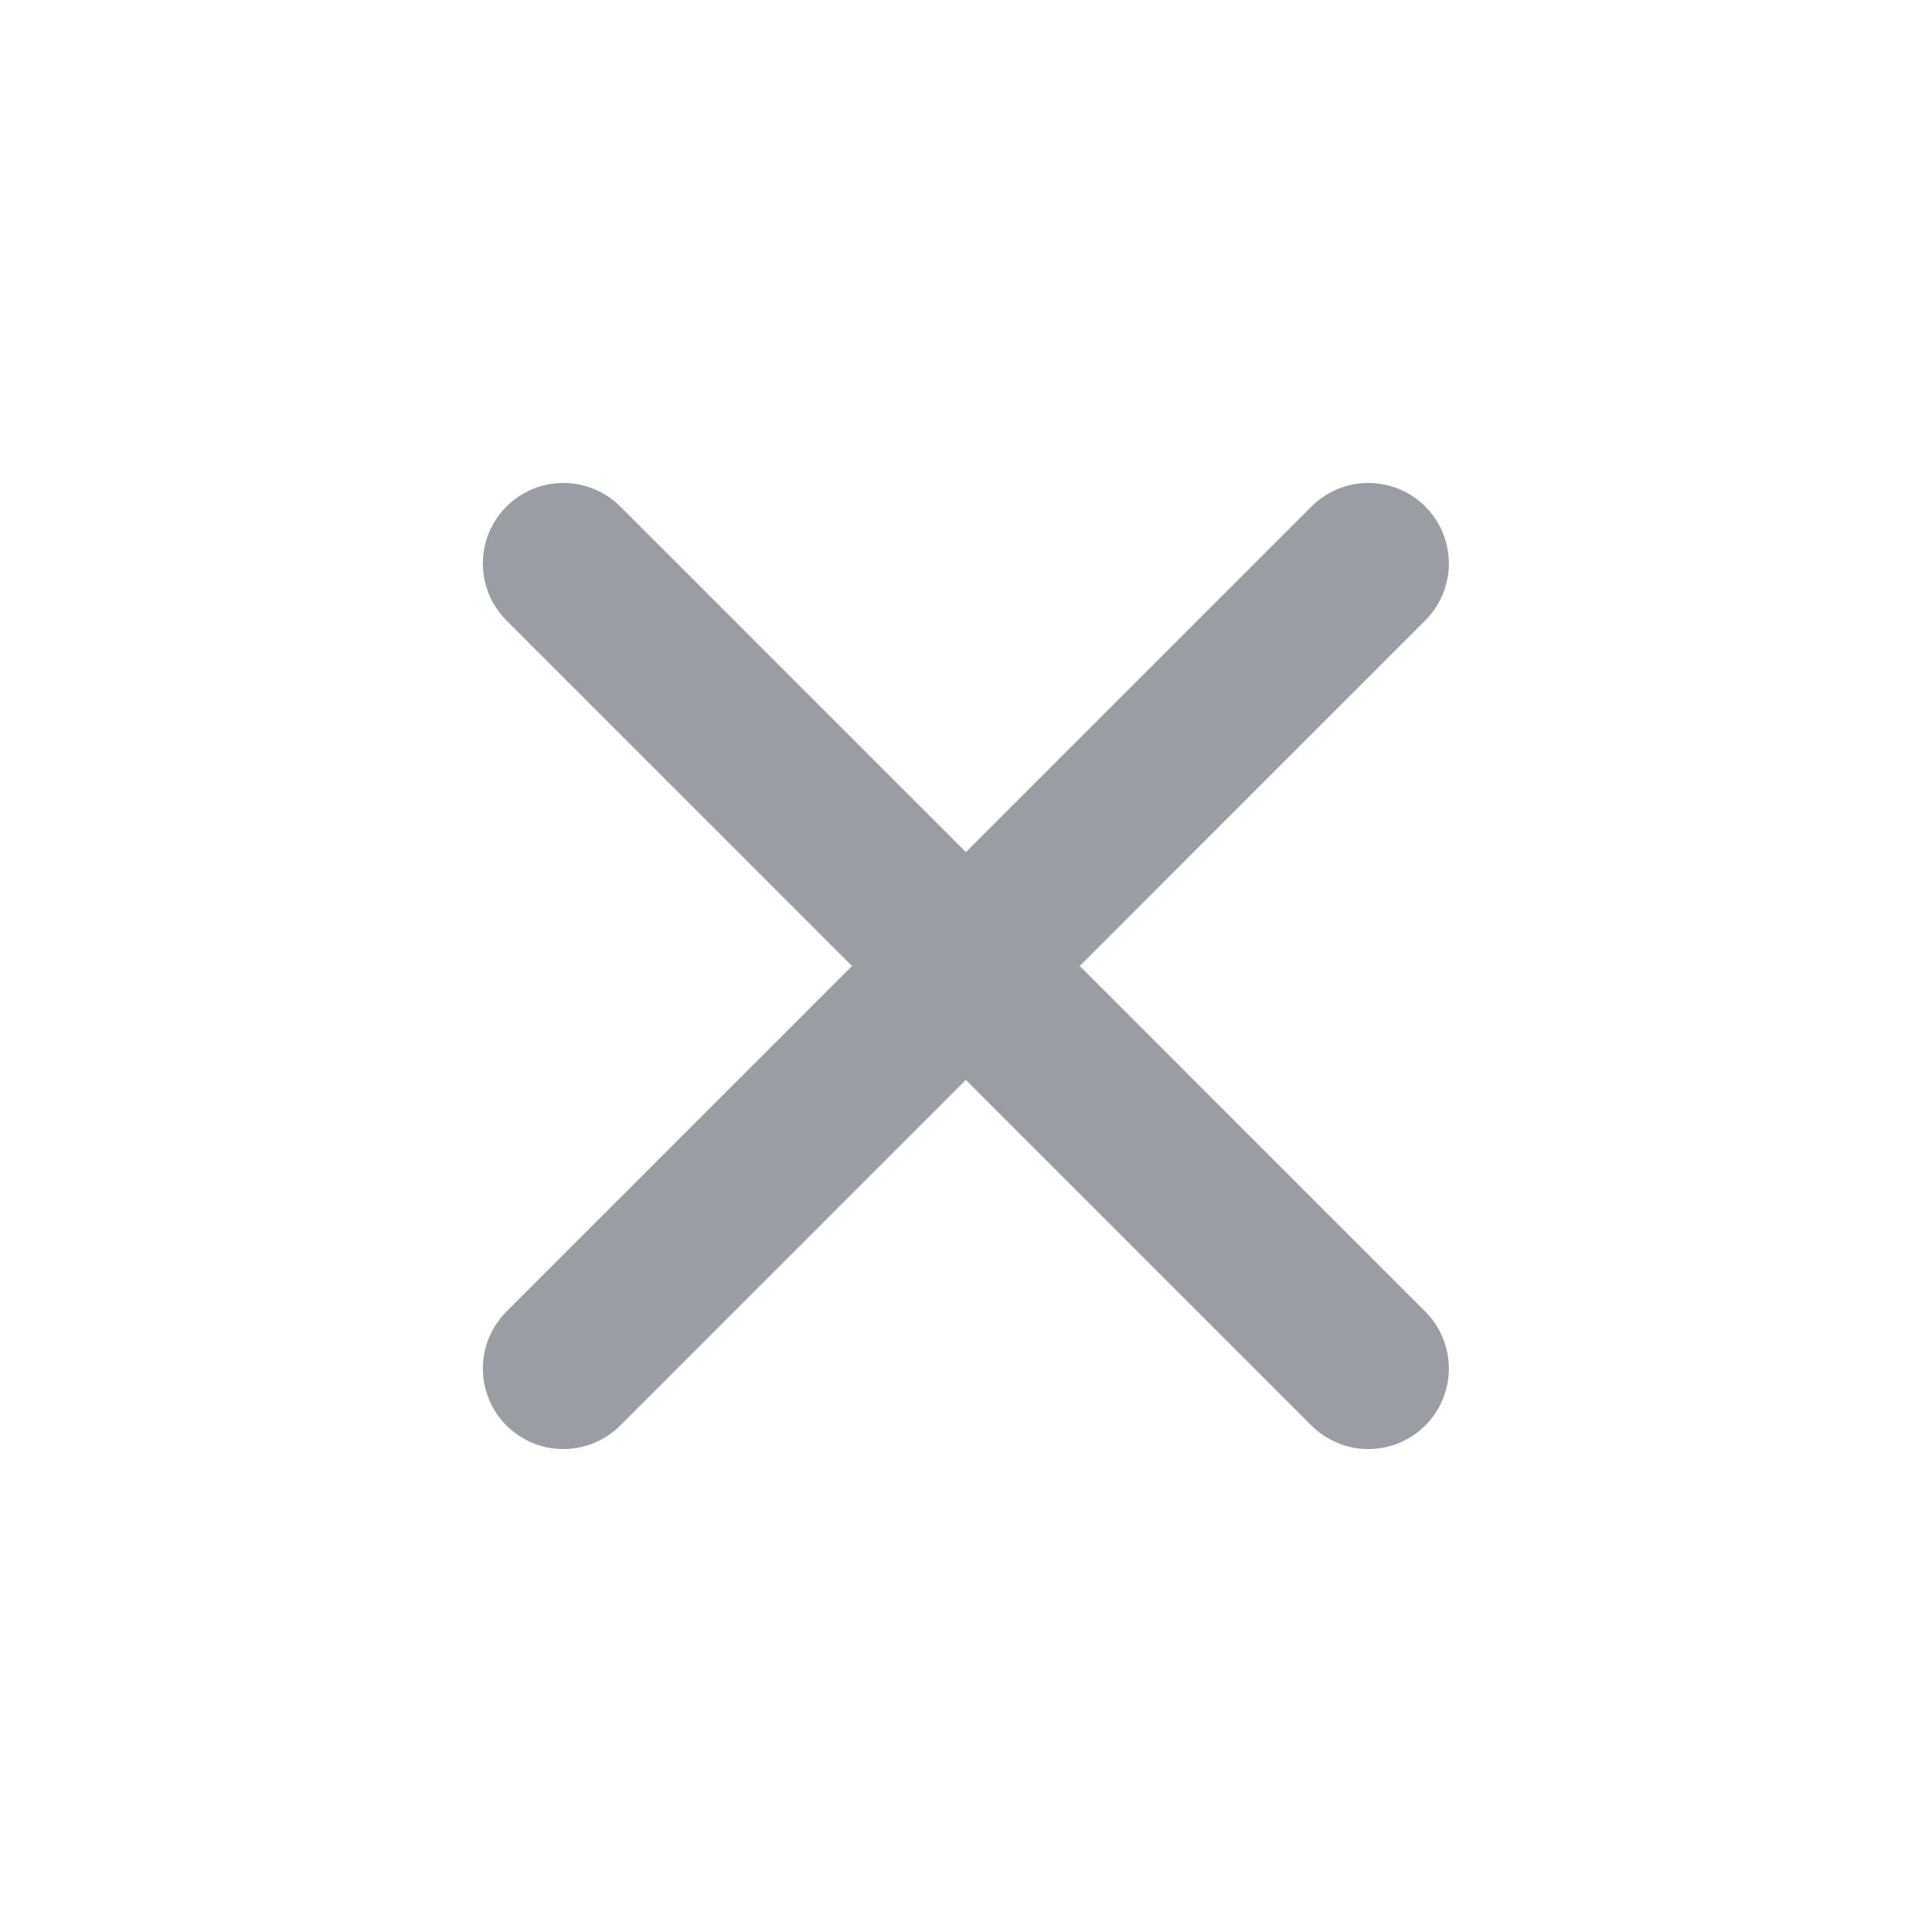
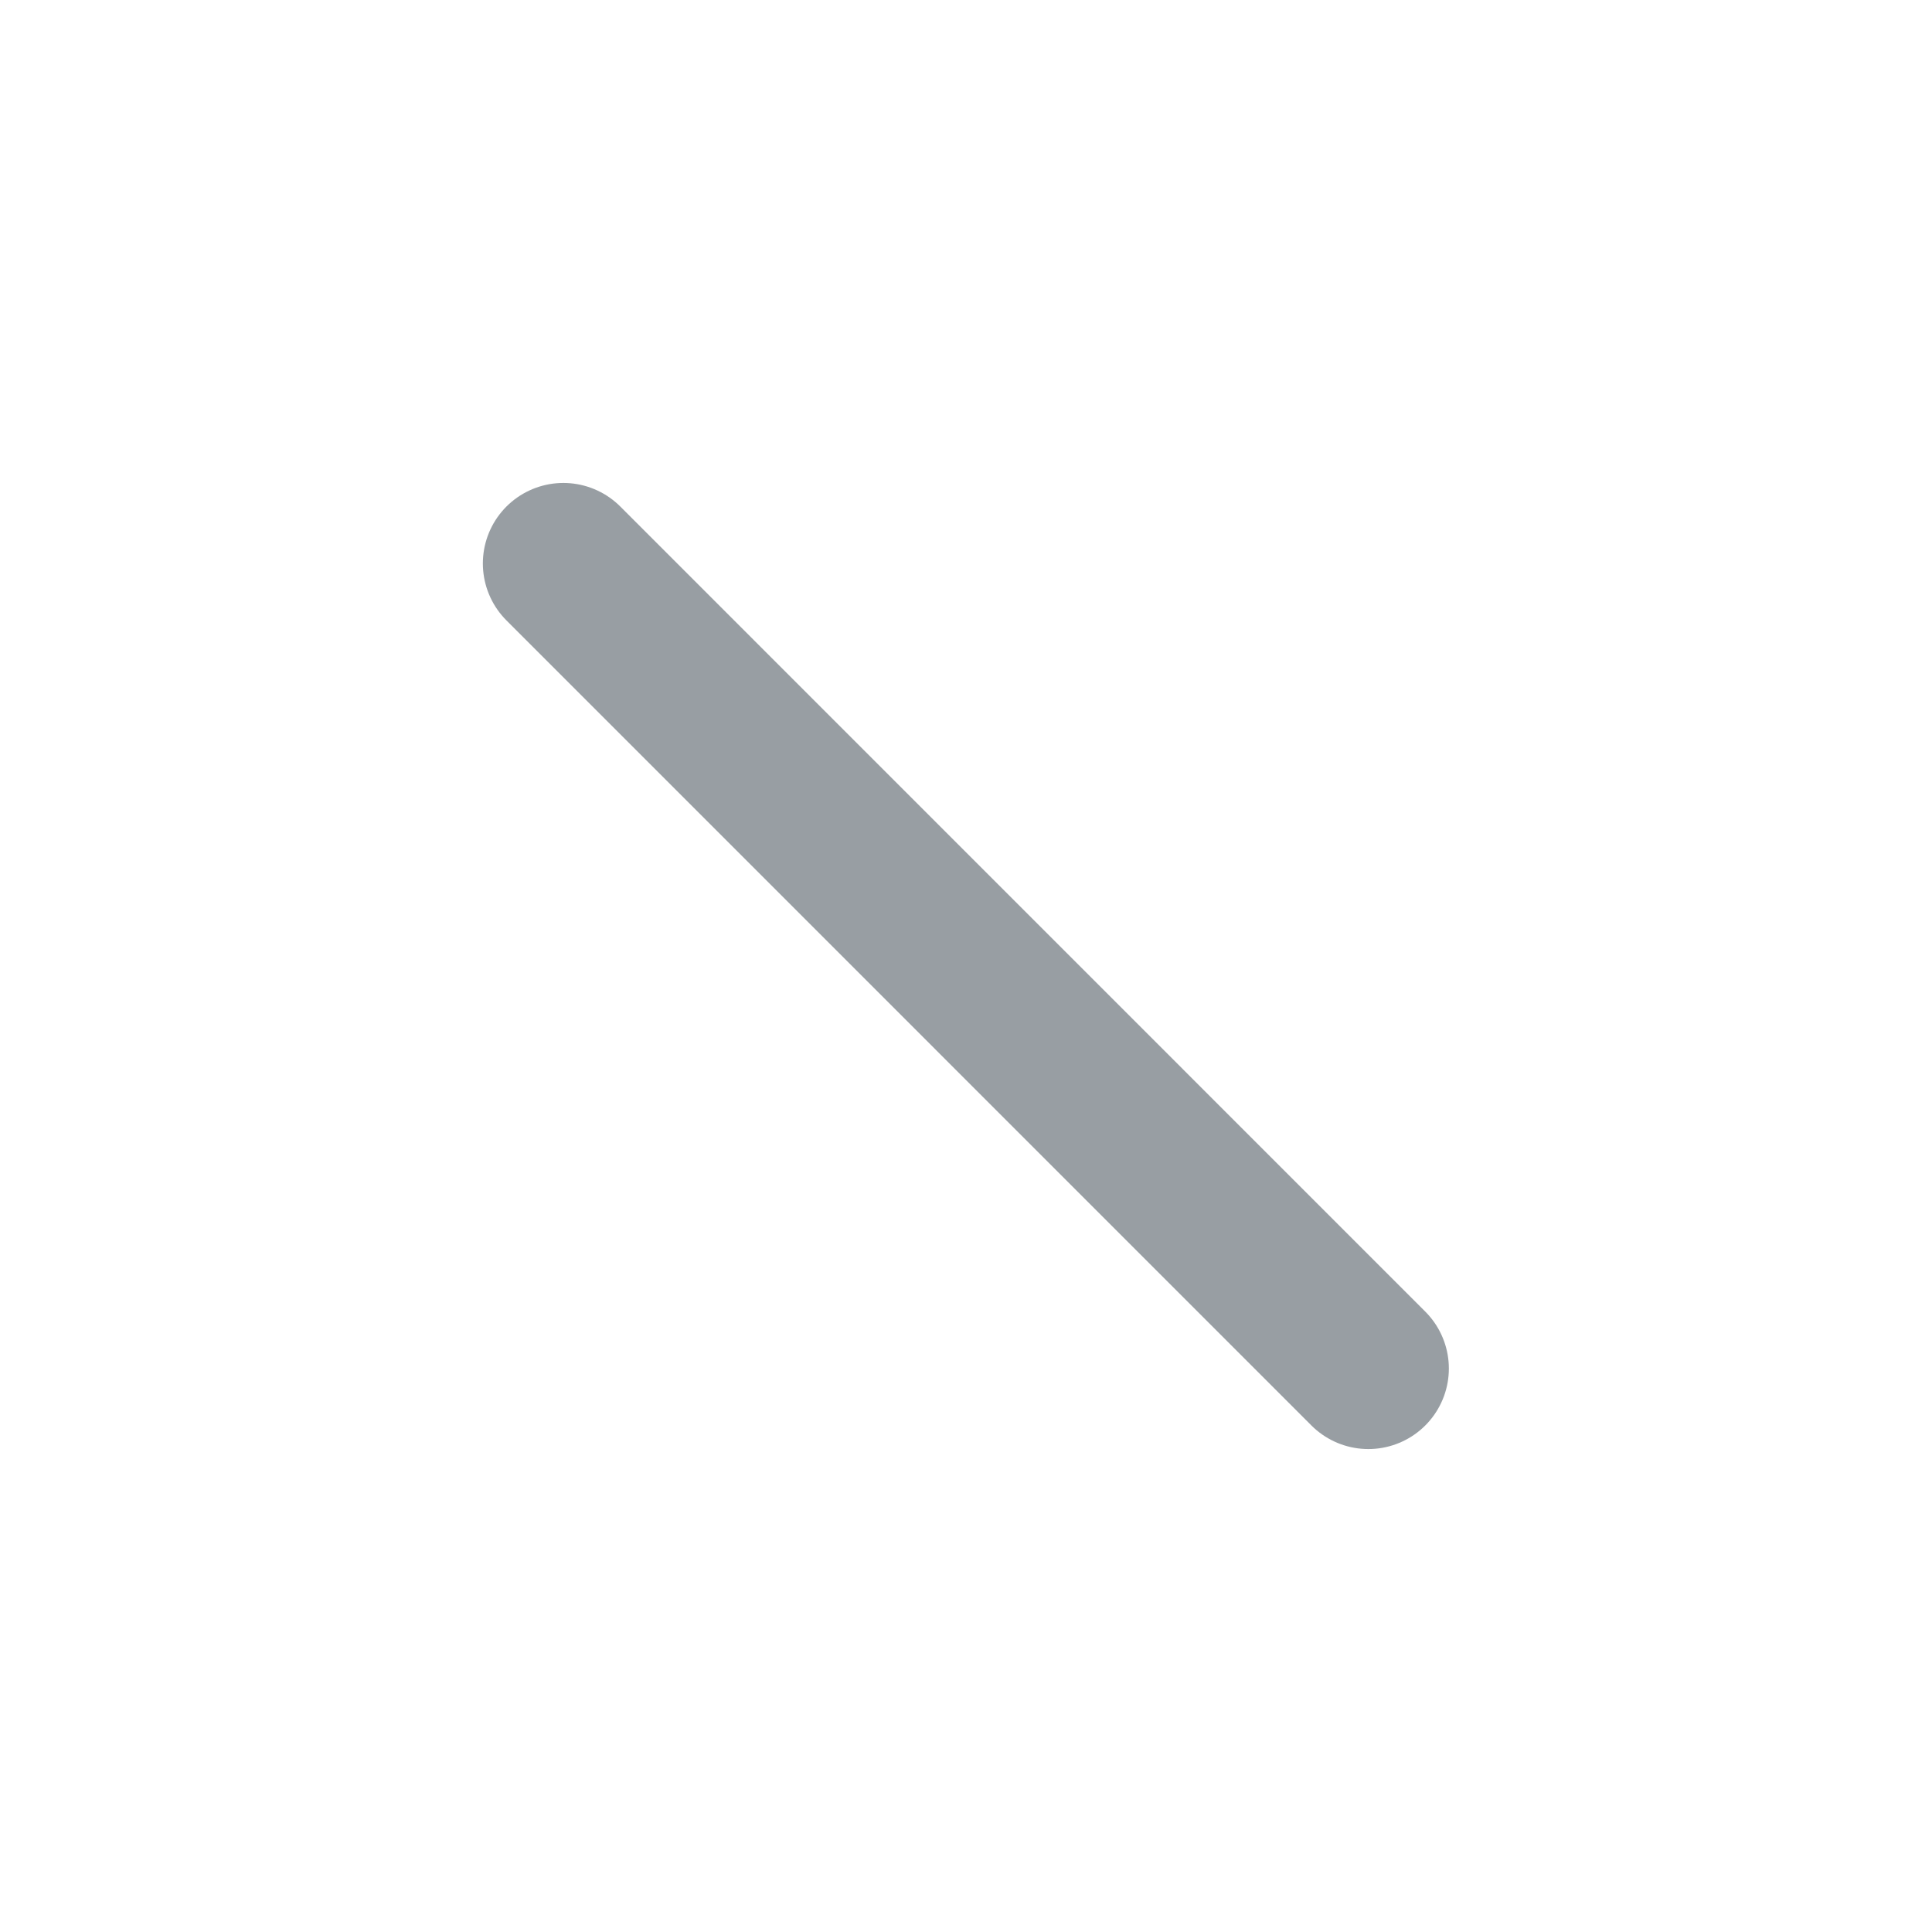
<svg xmlns="http://www.w3.org/2000/svg" width="20" height="20" viewBox="0 0 20 20" fill="none">
-   <path d="M5.832 5.833L14.165 14.167M5.832 14.167L14.165 5.833" stroke="#333F48" stroke-opacity="0.5" stroke-width="1.667" stroke-linecap="round" stroke-linejoin="round" />
+   <path d="M5.832 5.833L14.165 14.167M5.832 14.167" stroke="#333F48" stroke-opacity="0.5" stroke-width="1.667" stroke-linecap="round" stroke-linejoin="round" />
</svg>